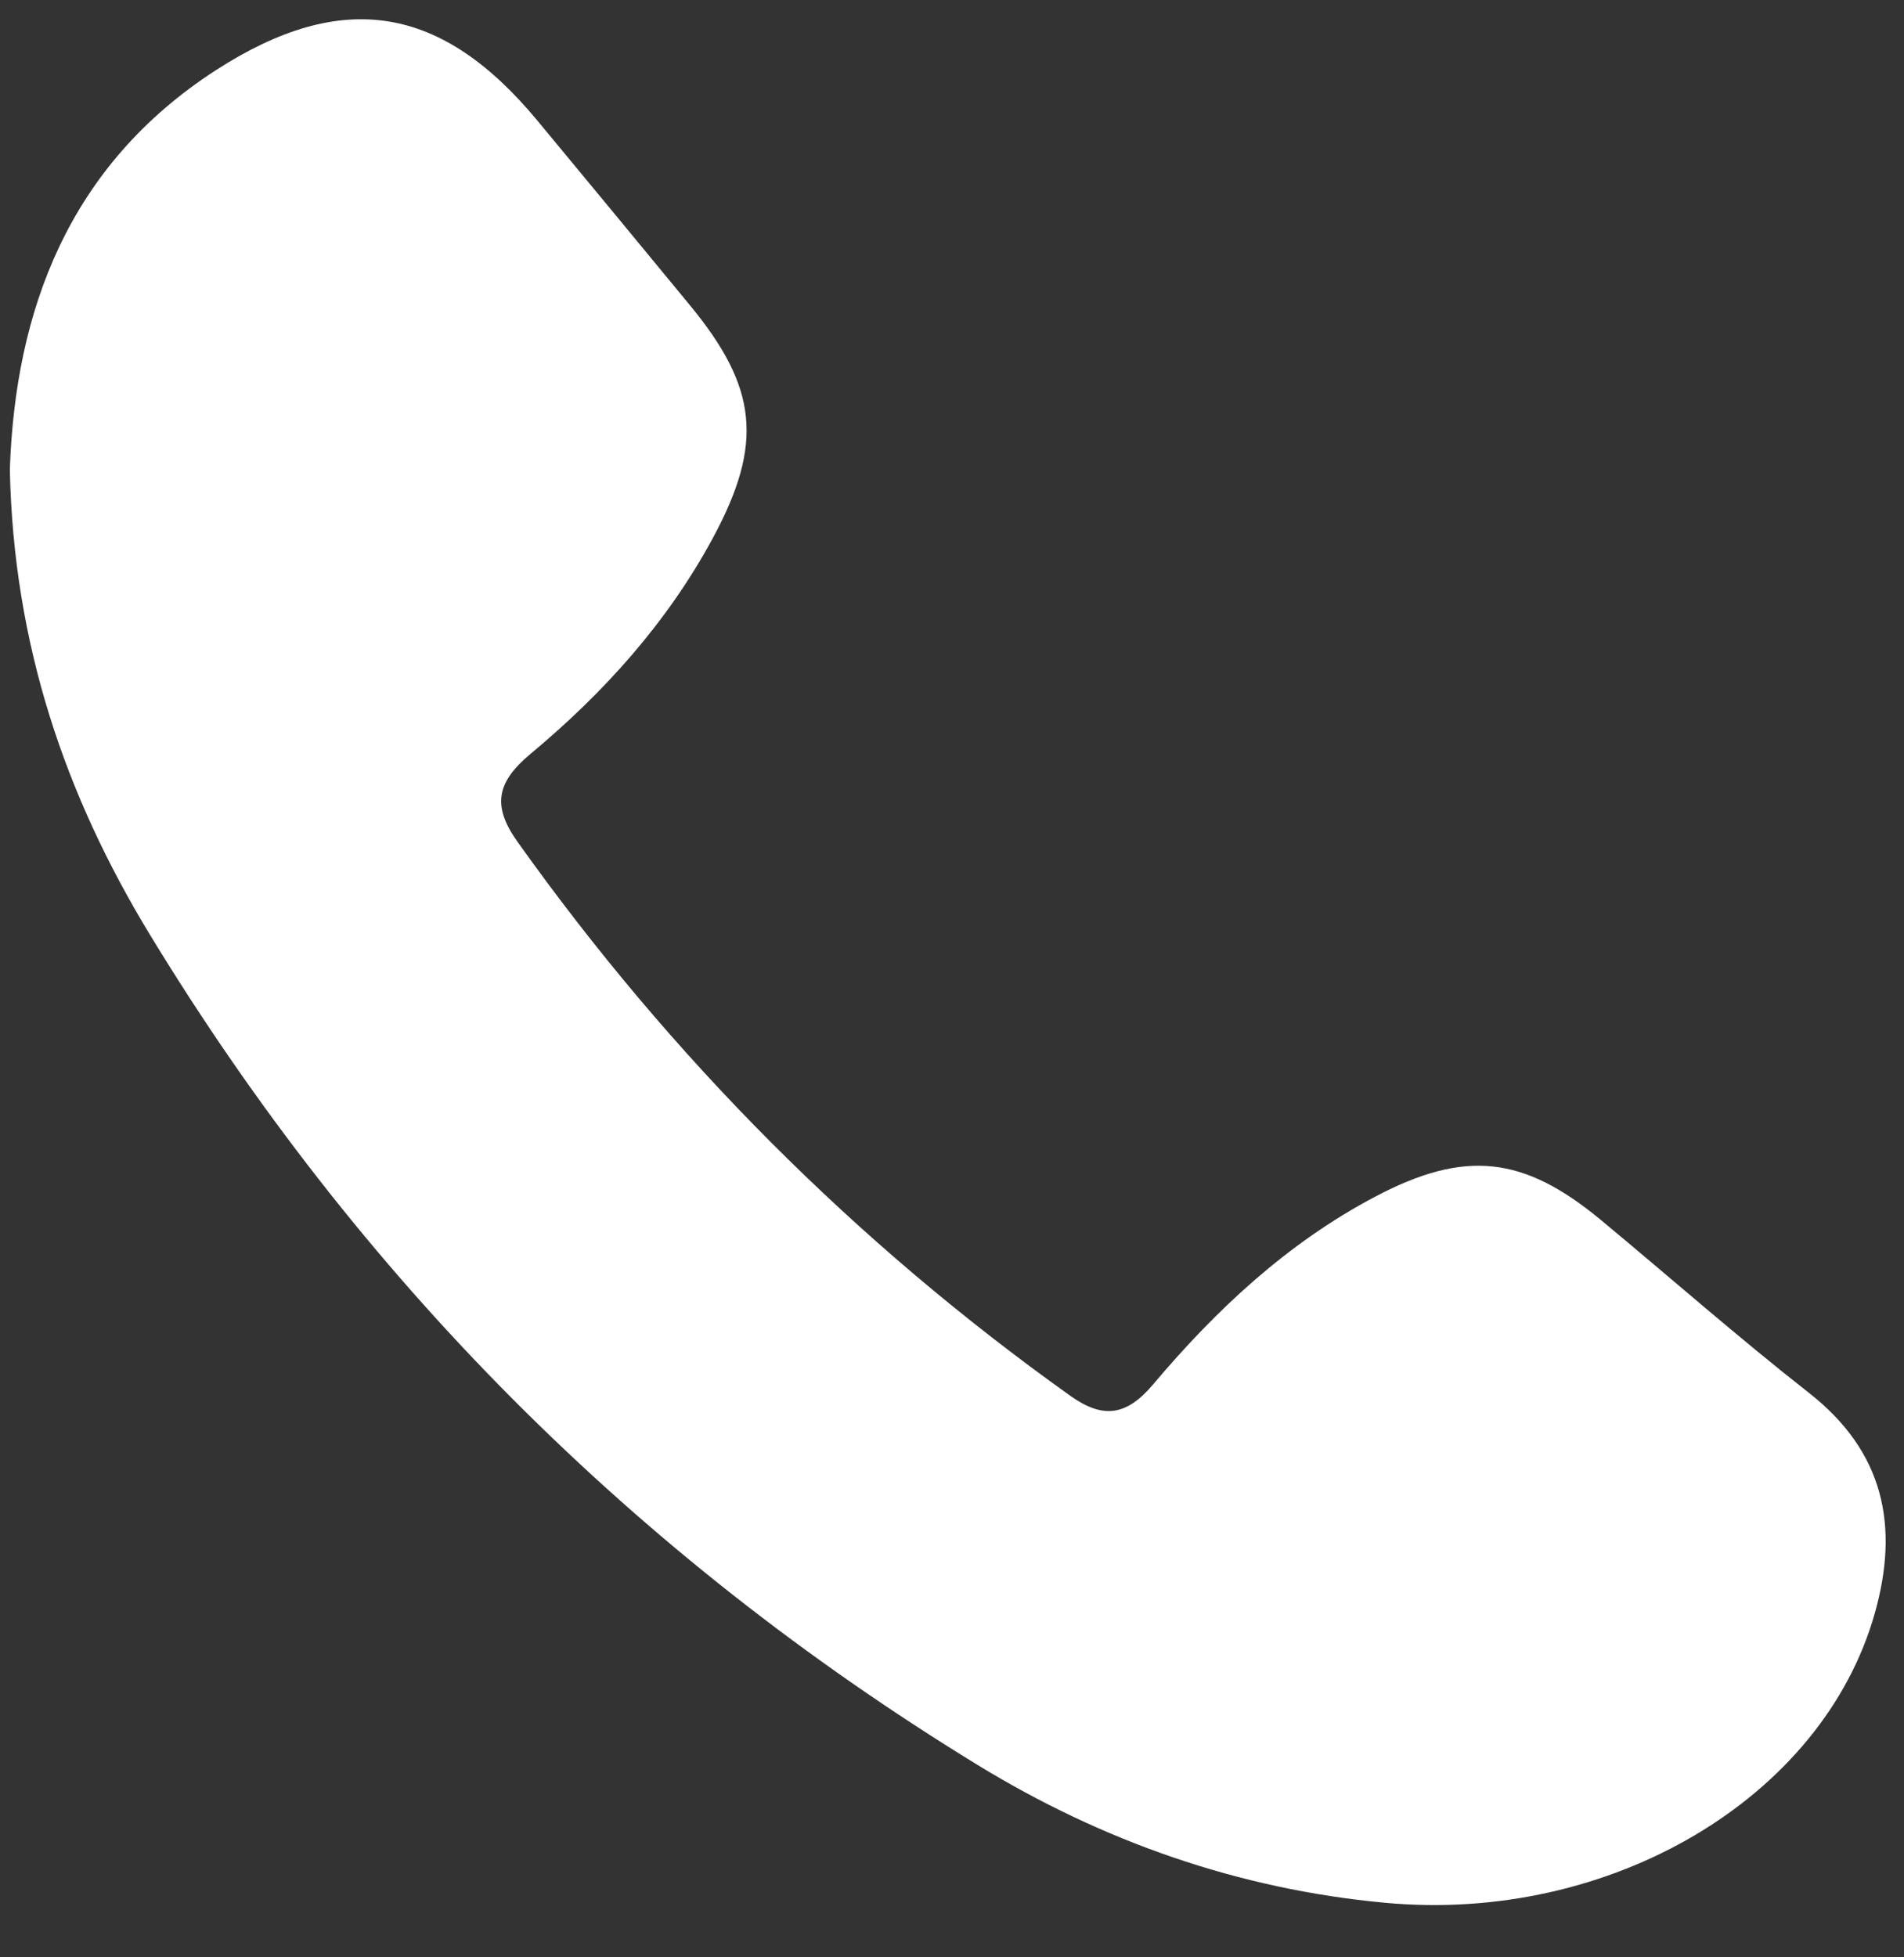
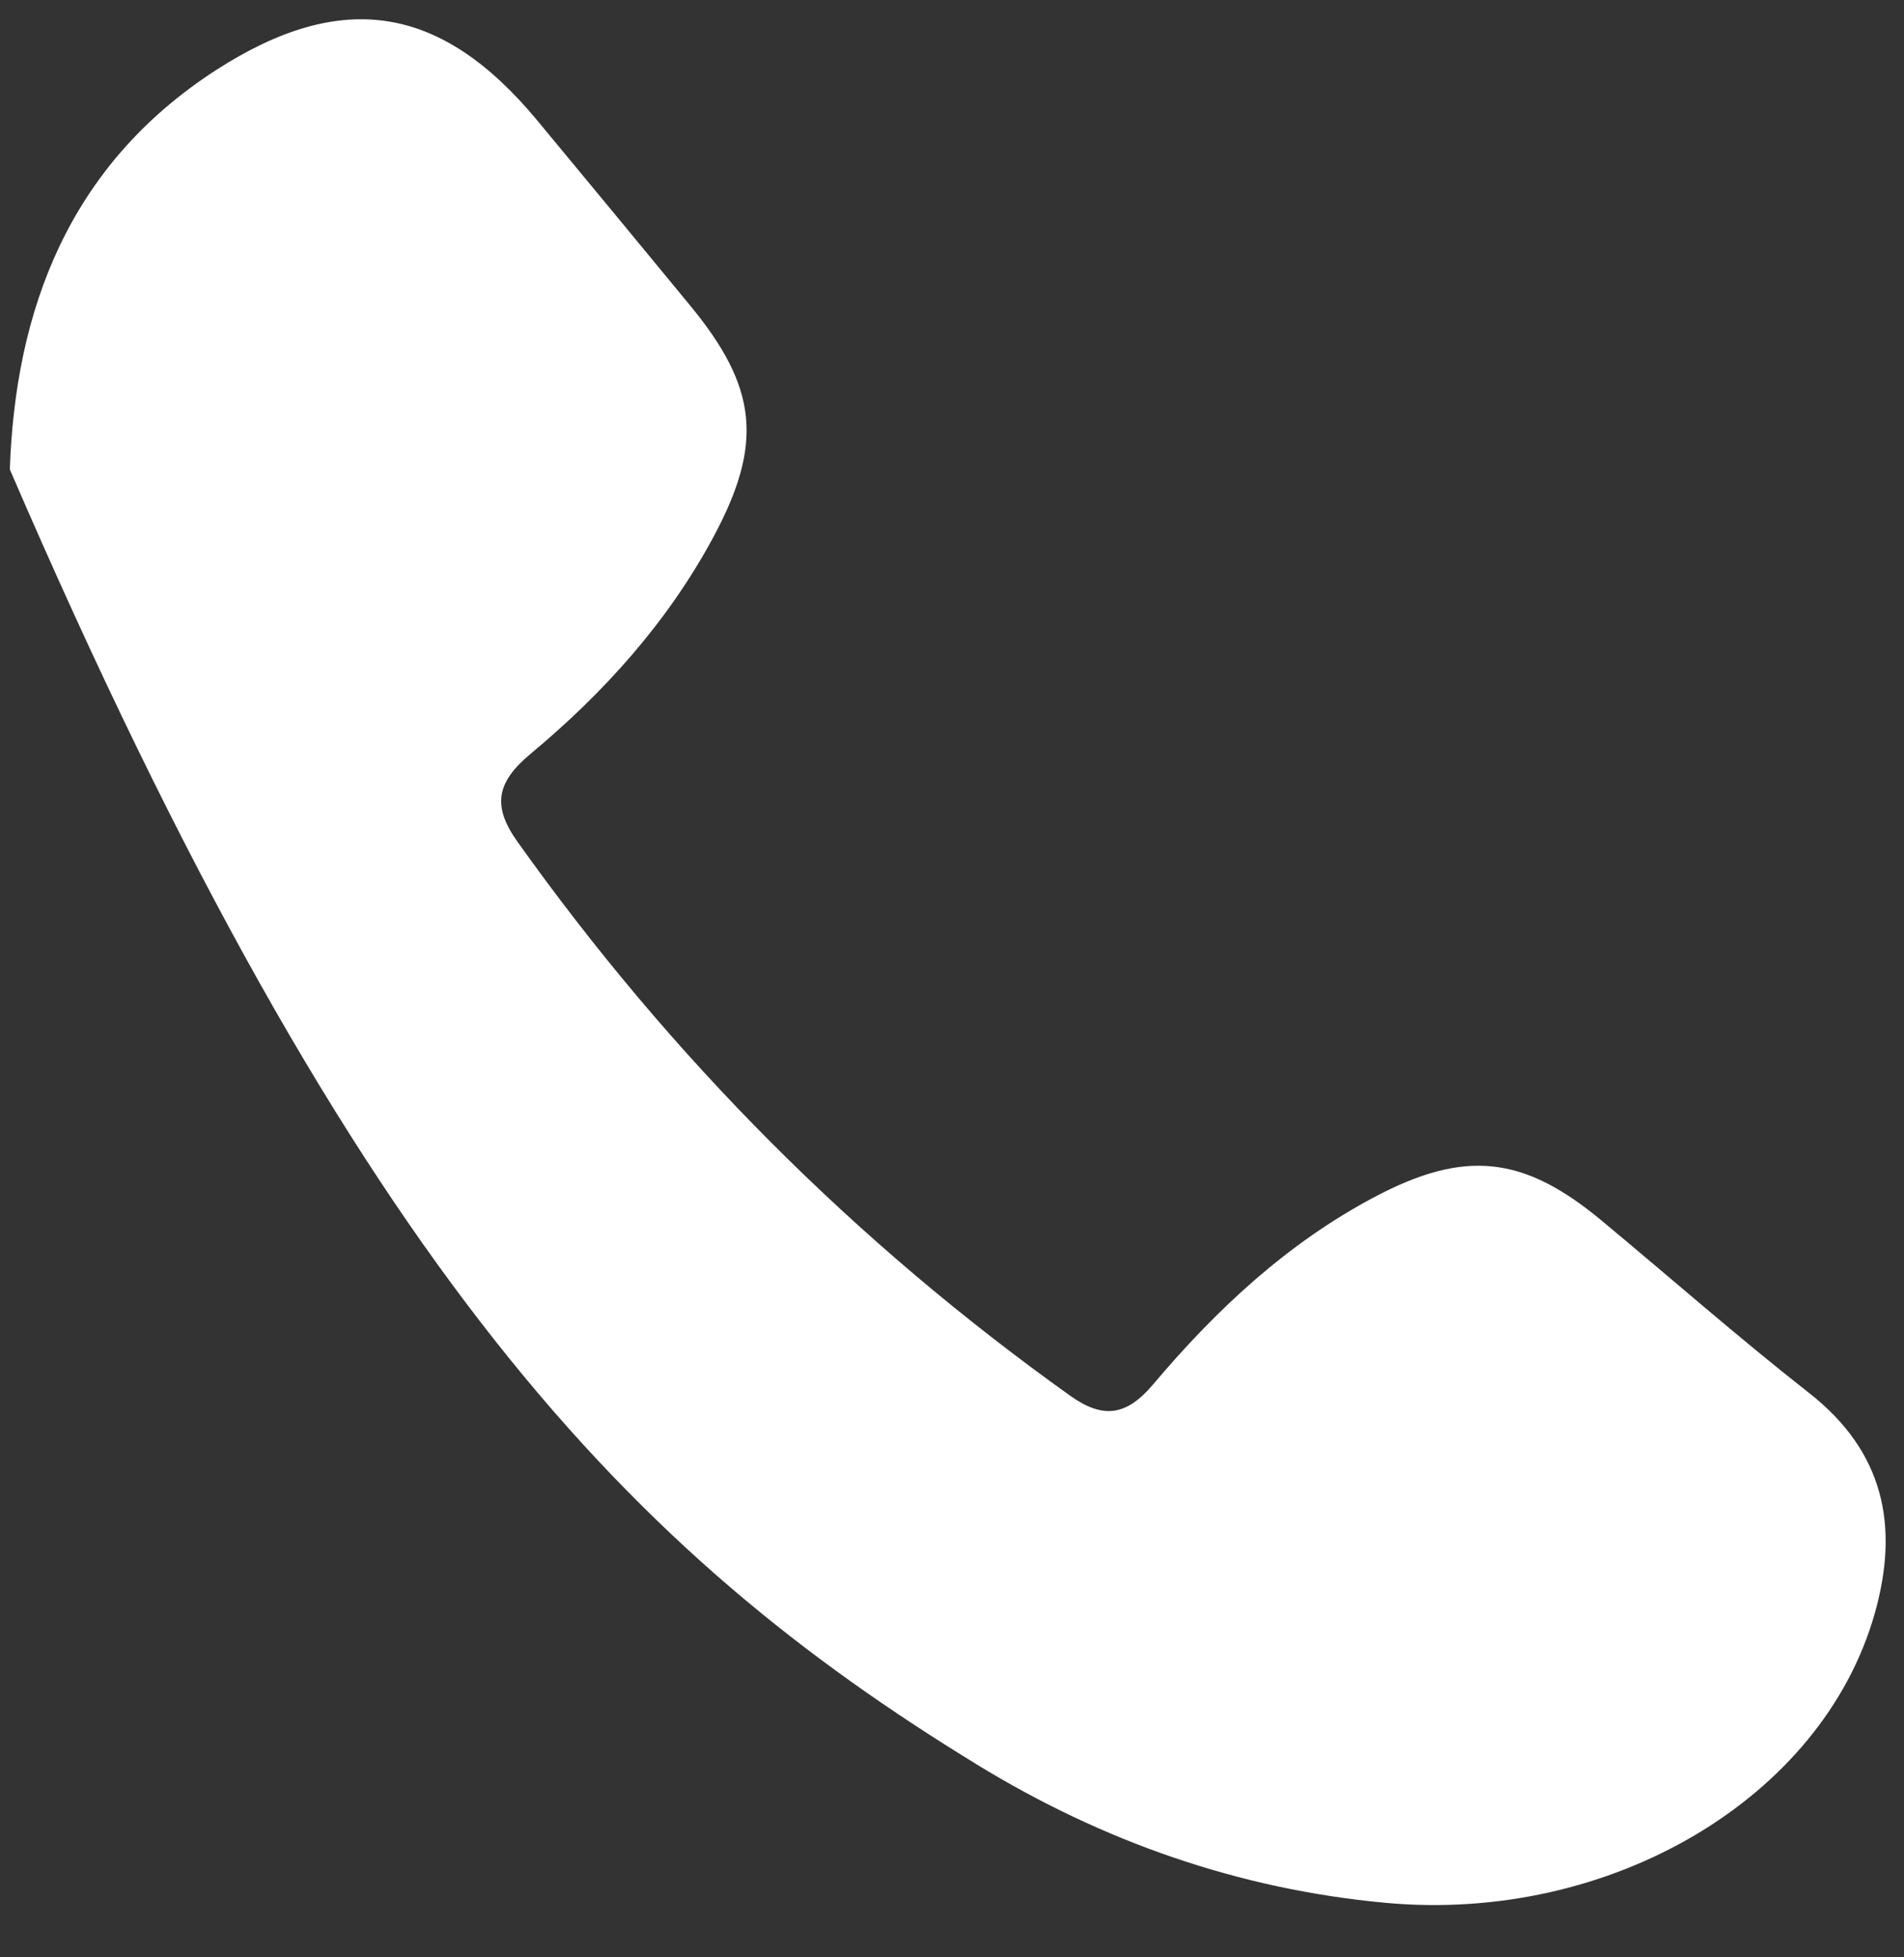
<svg xmlns="http://www.w3.org/2000/svg" width="36" height="37" viewBox="0 0 36 37" fill="none">
  <rect x="0" y="0" width="36" height="37" fill="#333333" stroke="none" />
-   <path d="M0.186 8.874C0.254 12.194 1.24 15.042 2.827 17.656C6.77 24.144 11.997 29.393 18.477 33.359C20.838 34.804 23.412 35.712 26.192 35.969C30.433 36.363 34.455 34.002 35.447 30.499C35.914 28.849 35.625 27.443 34.202 26.329C32.864 25.28 31.586 24.155 30.279 23.07C28.808 21.848 27.703 21.723 25.999 22.622C24.344 23.495 22.998 24.753 21.804 26.168C21.3 26.766 20.858 26.825 20.242 26.389C16.166 23.483 12.686 19.988 9.783 15.91C9.307 15.241 9.381 14.793 10.027 14.254C11.413 13.101 12.618 11.766 13.482 10.164C14.443 8.381 14.324 7.321 13.043 5.768C12.082 4.6 11.118 3.435 10.155 2.273C8.352 0.102 6.481 -0.222 4.083 1.326C1.28 3.137 0.288 5.893 0.186 8.874Z" fill="white" />
+   <path d="M0.186 8.874C6.77 24.144 11.997 29.393 18.477 33.359C20.838 34.804 23.412 35.712 26.192 35.969C30.433 36.363 34.455 34.002 35.447 30.499C35.914 28.849 35.625 27.443 34.202 26.329C32.864 25.28 31.586 24.155 30.279 23.07C28.808 21.848 27.703 21.723 25.999 22.622C24.344 23.495 22.998 24.753 21.804 26.168C21.3 26.766 20.858 26.825 20.242 26.389C16.166 23.483 12.686 19.988 9.783 15.91C9.307 15.241 9.381 14.793 10.027 14.254C11.413 13.101 12.618 11.766 13.482 10.164C14.443 8.381 14.324 7.321 13.043 5.768C12.082 4.6 11.118 3.435 10.155 2.273C8.352 0.102 6.481 -0.222 4.083 1.326C1.28 3.137 0.288 5.893 0.186 8.874Z" fill="white" />
</svg>